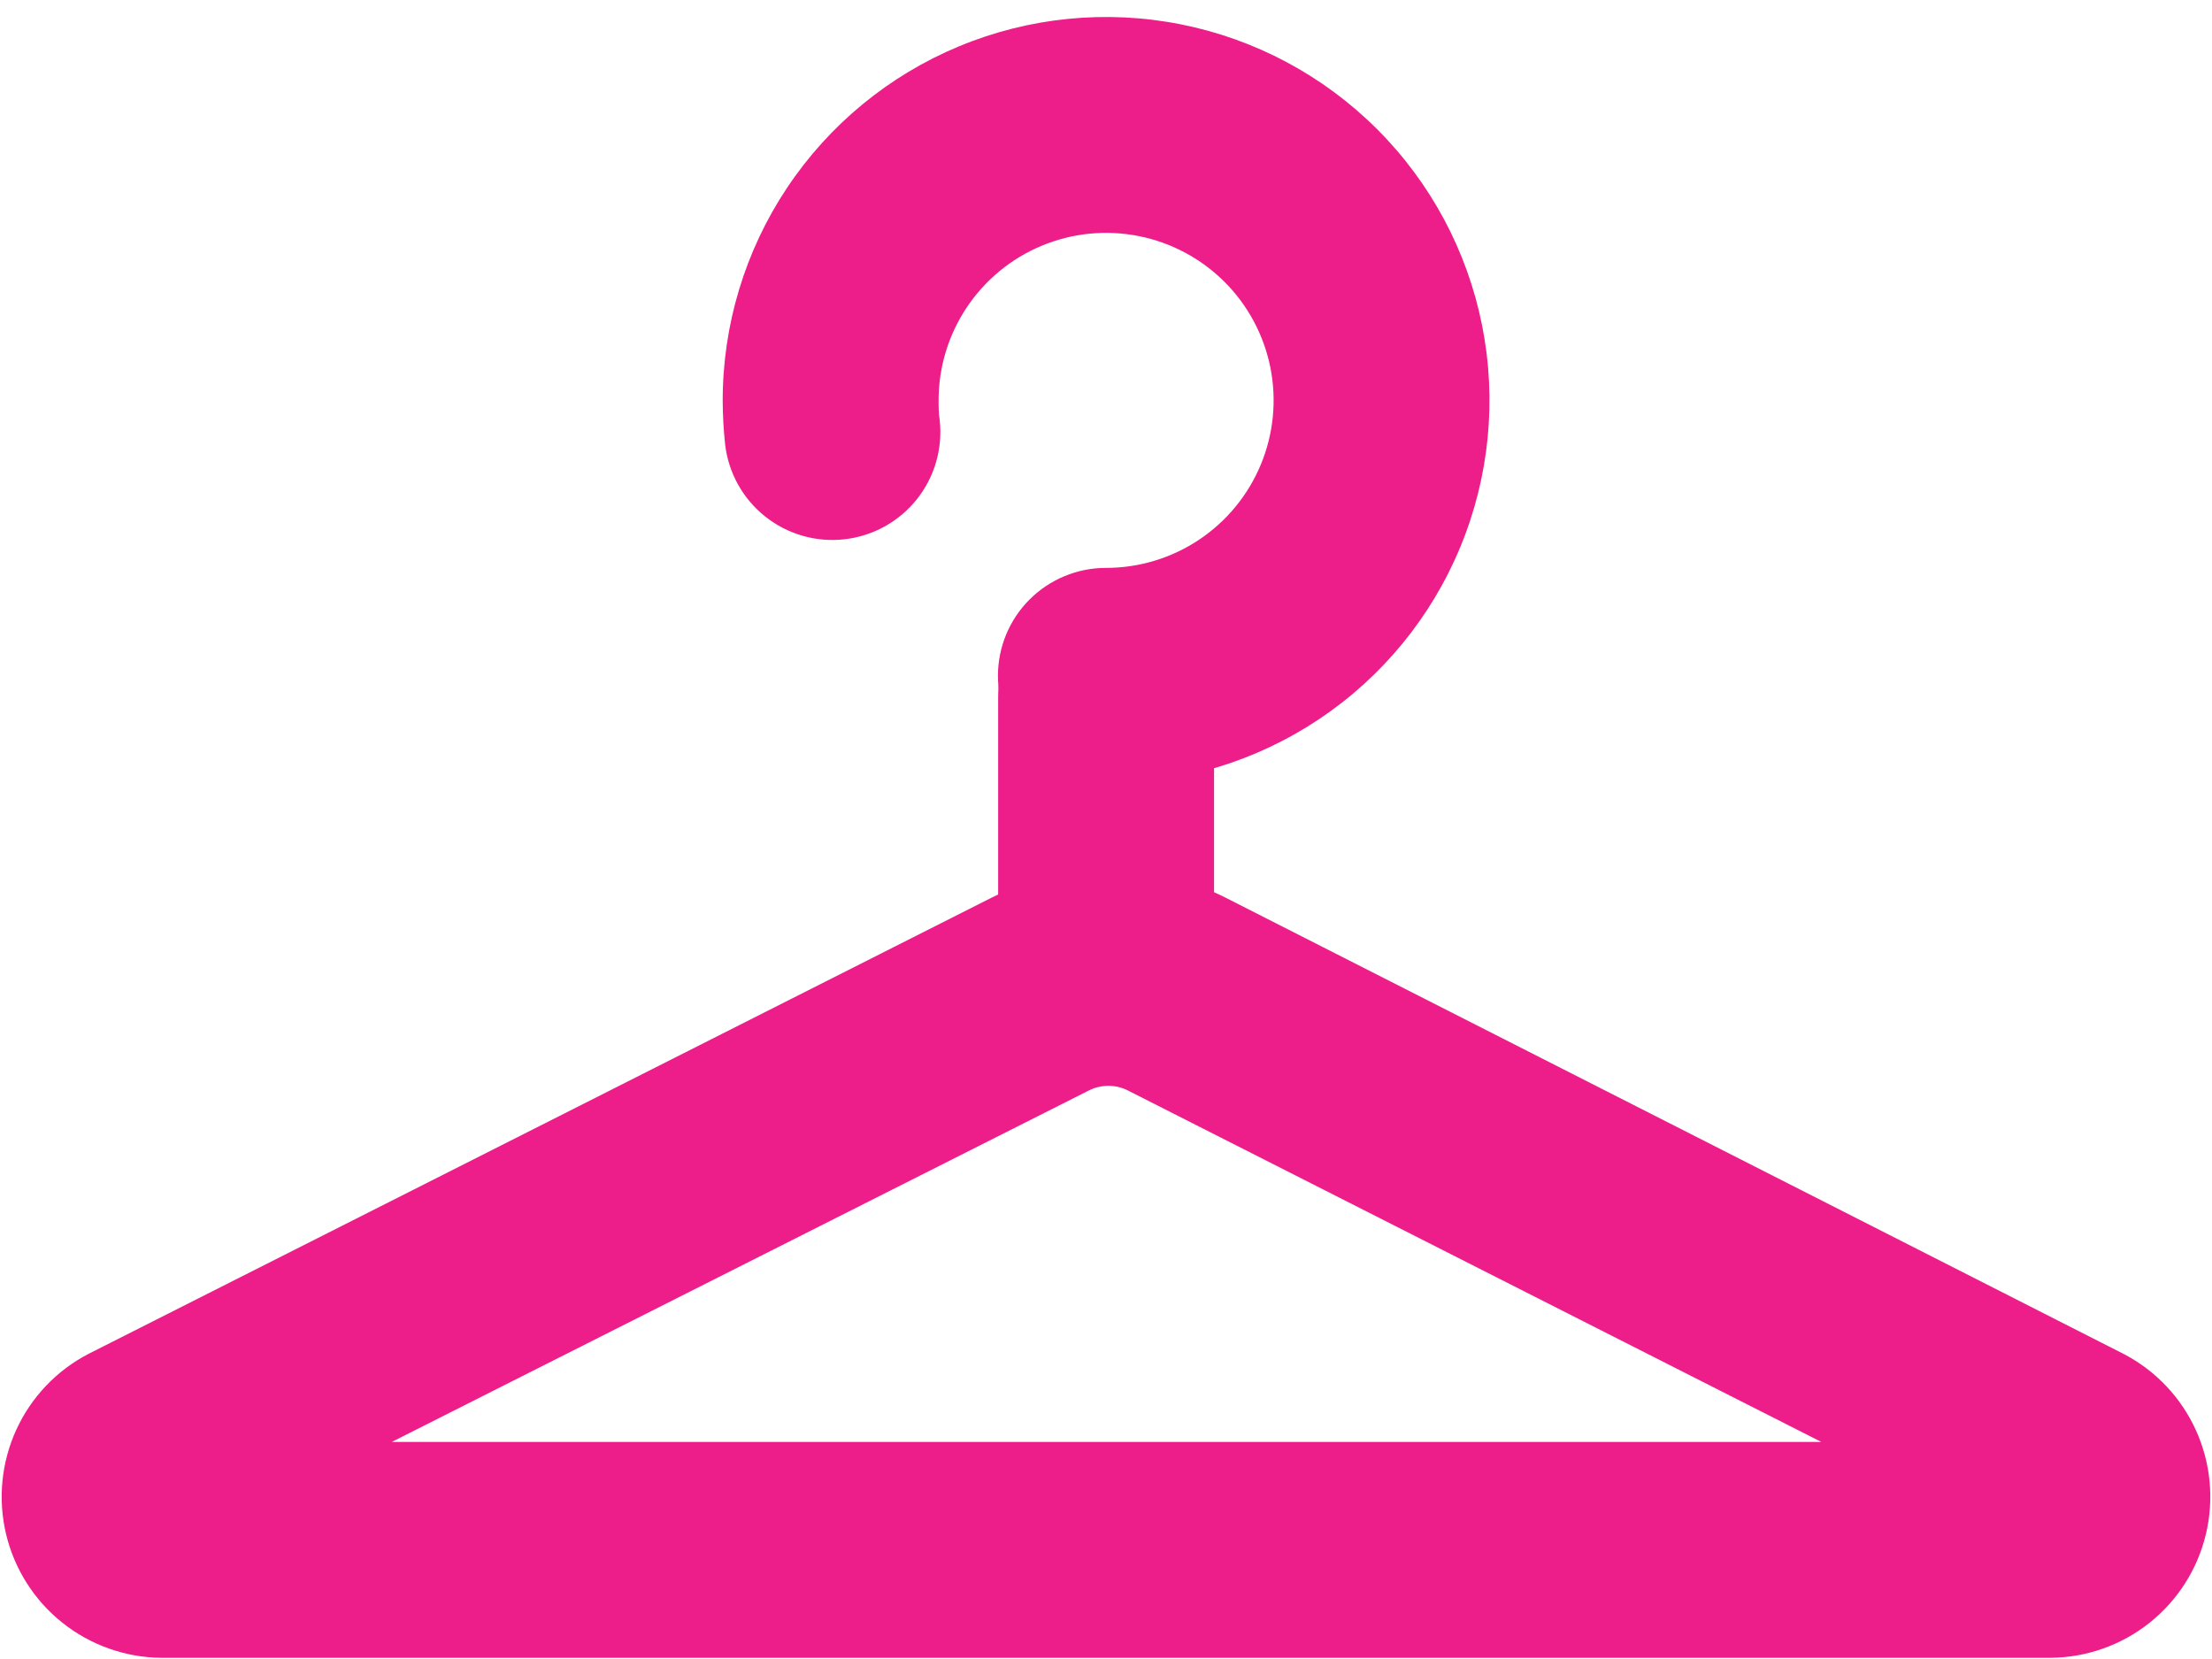
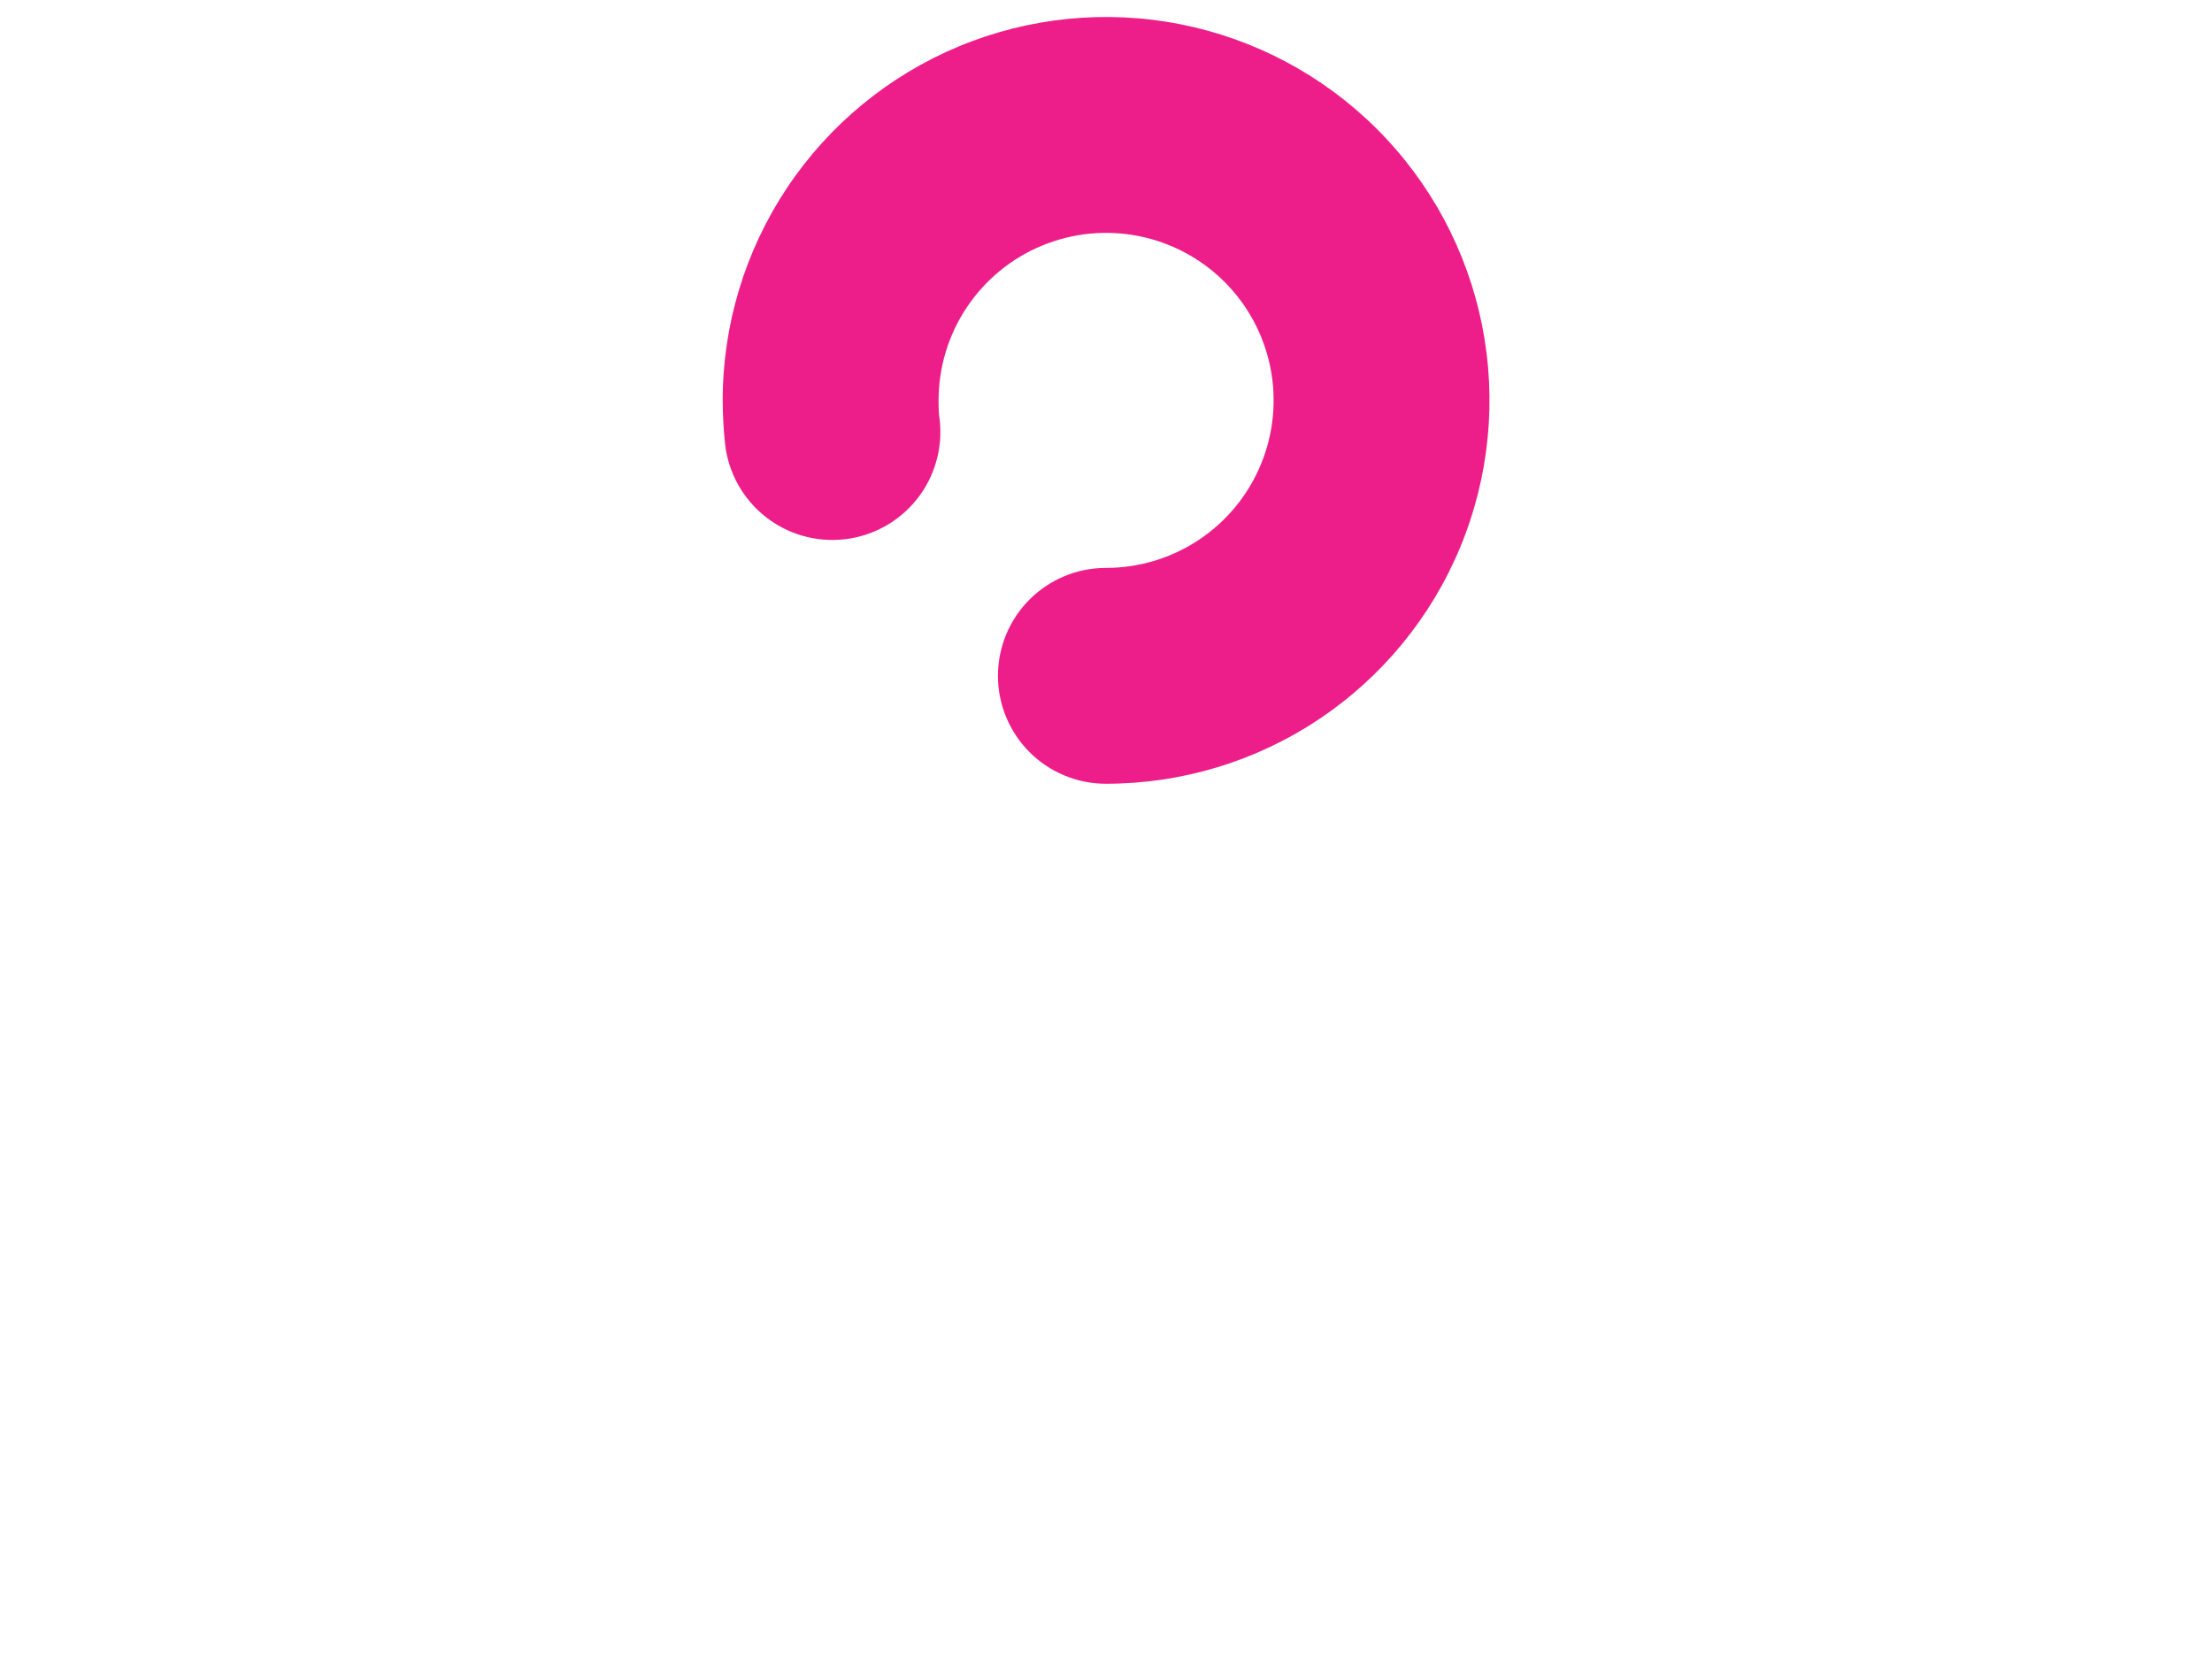
<svg xmlns="http://www.w3.org/2000/svg" width="72" height="54" viewBox="0 0 72 54" fill="none">
  <g clip-path="url(#clip0_152_2222)">
    <path d="M35.996 25.511C35.065 25.511 34.171 25.141 33.512 24.482C32.853 23.823 32.483 22.93 32.483 21.998C32.483 21.066 32.853 20.172 33.512 19.514C34.171 18.855 35.065 18.485 35.996 18.485C37.075 18.486 38.13 18.167 39.028 17.569C39.926 16.97 40.626 16.118 41.039 15.122C41.453 14.125 41.562 13.028 41.352 11.97C41.141 10.912 40.622 9.939 39.859 9.176C39.096 8.413 38.124 7.894 37.065 7.684C36.007 7.474 34.91 7.582 33.914 7.996C32.917 8.409 32.066 9.109 31.467 10.007C30.868 10.905 30.549 11.96 30.551 13.039C30.551 13.243 30.551 13.454 30.586 13.664C30.691 14.591 30.424 15.521 29.844 16.25C29.263 16.979 28.417 17.448 27.491 17.553C26.565 17.659 25.635 17.392 24.905 16.811C24.176 16.231 23.707 15.384 23.602 14.458C23.552 13.992 23.526 13.523 23.524 13.053C23.52 10.584 24.249 8.169 25.618 6.114C26.987 4.059 28.935 2.456 31.215 1.508C33.495 0.561 36.005 0.311 38.428 0.791C40.85 1.27 43.075 2.458 44.822 4.203C46.569 5.948 47.76 8.172 48.242 10.594C48.724 13.016 48.477 15.526 47.532 17.807C46.587 20.089 44.987 22.038 42.933 23.41C40.88 24.781 38.466 25.512 35.996 25.511Z" fill="#ED1D8A" />
-     <path d="M66.751 53.961H5.235C4.066 53.947 2.936 53.543 2.023 52.813C1.11 52.084 0.468 51.07 0.197 49.933C-0.073 48.796 0.044 47.601 0.53 46.539C1.016 45.476 1.844 44.606 2.881 44.068L32.272 29.221C33.455 28.626 34.76 28.317 36.084 28.317C37.408 28.317 38.713 28.626 39.896 29.221L69.133 44.075C70.168 44.616 70.993 45.488 71.476 46.552C71.959 47.616 72.073 48.811 71.799 49.947C71.526 51.083 70.88 52.095 69.966 52.822C69.051 53.55 67.919 53.95 66.751 53.961ZM12.753 46.934H59.282L36.713 35.495C36.516 35.395 36.298 35.343 36.077 35.343C35.856 35.343 35.638 35.395 35.441 35.495L12.753 46.934Z" fill="#ED1D8A" />
-     <path d="M36.004 33.971C35.072 33.971 34.178 33.601 33.519 32.942C32.86 32.283 32.49 31.389 32.49 30.457V22.665C32.49 21.733 32.86 20.84 33.519 20.181C34.178 19.522 35.072 19.152 36.004 19.152C36.935 19.152 37.829 19.522 38.488 20.181C39.147 20.84 39.517 21.733 39.517 22.665V30.457C39.517 31.389 39.147 32.283 38.488 32.942C37.829 33.601 36.935 33.971 36.004 33.971Z" fill="#ED1D8A" />
  </g>
  <defs>
    <clipPath id="clip0_152_2222">
      <rect width="72" height="53.422" fill="white" transform="translate(0 0.56)" />
    </clipPath>
  </defs>
</svg>